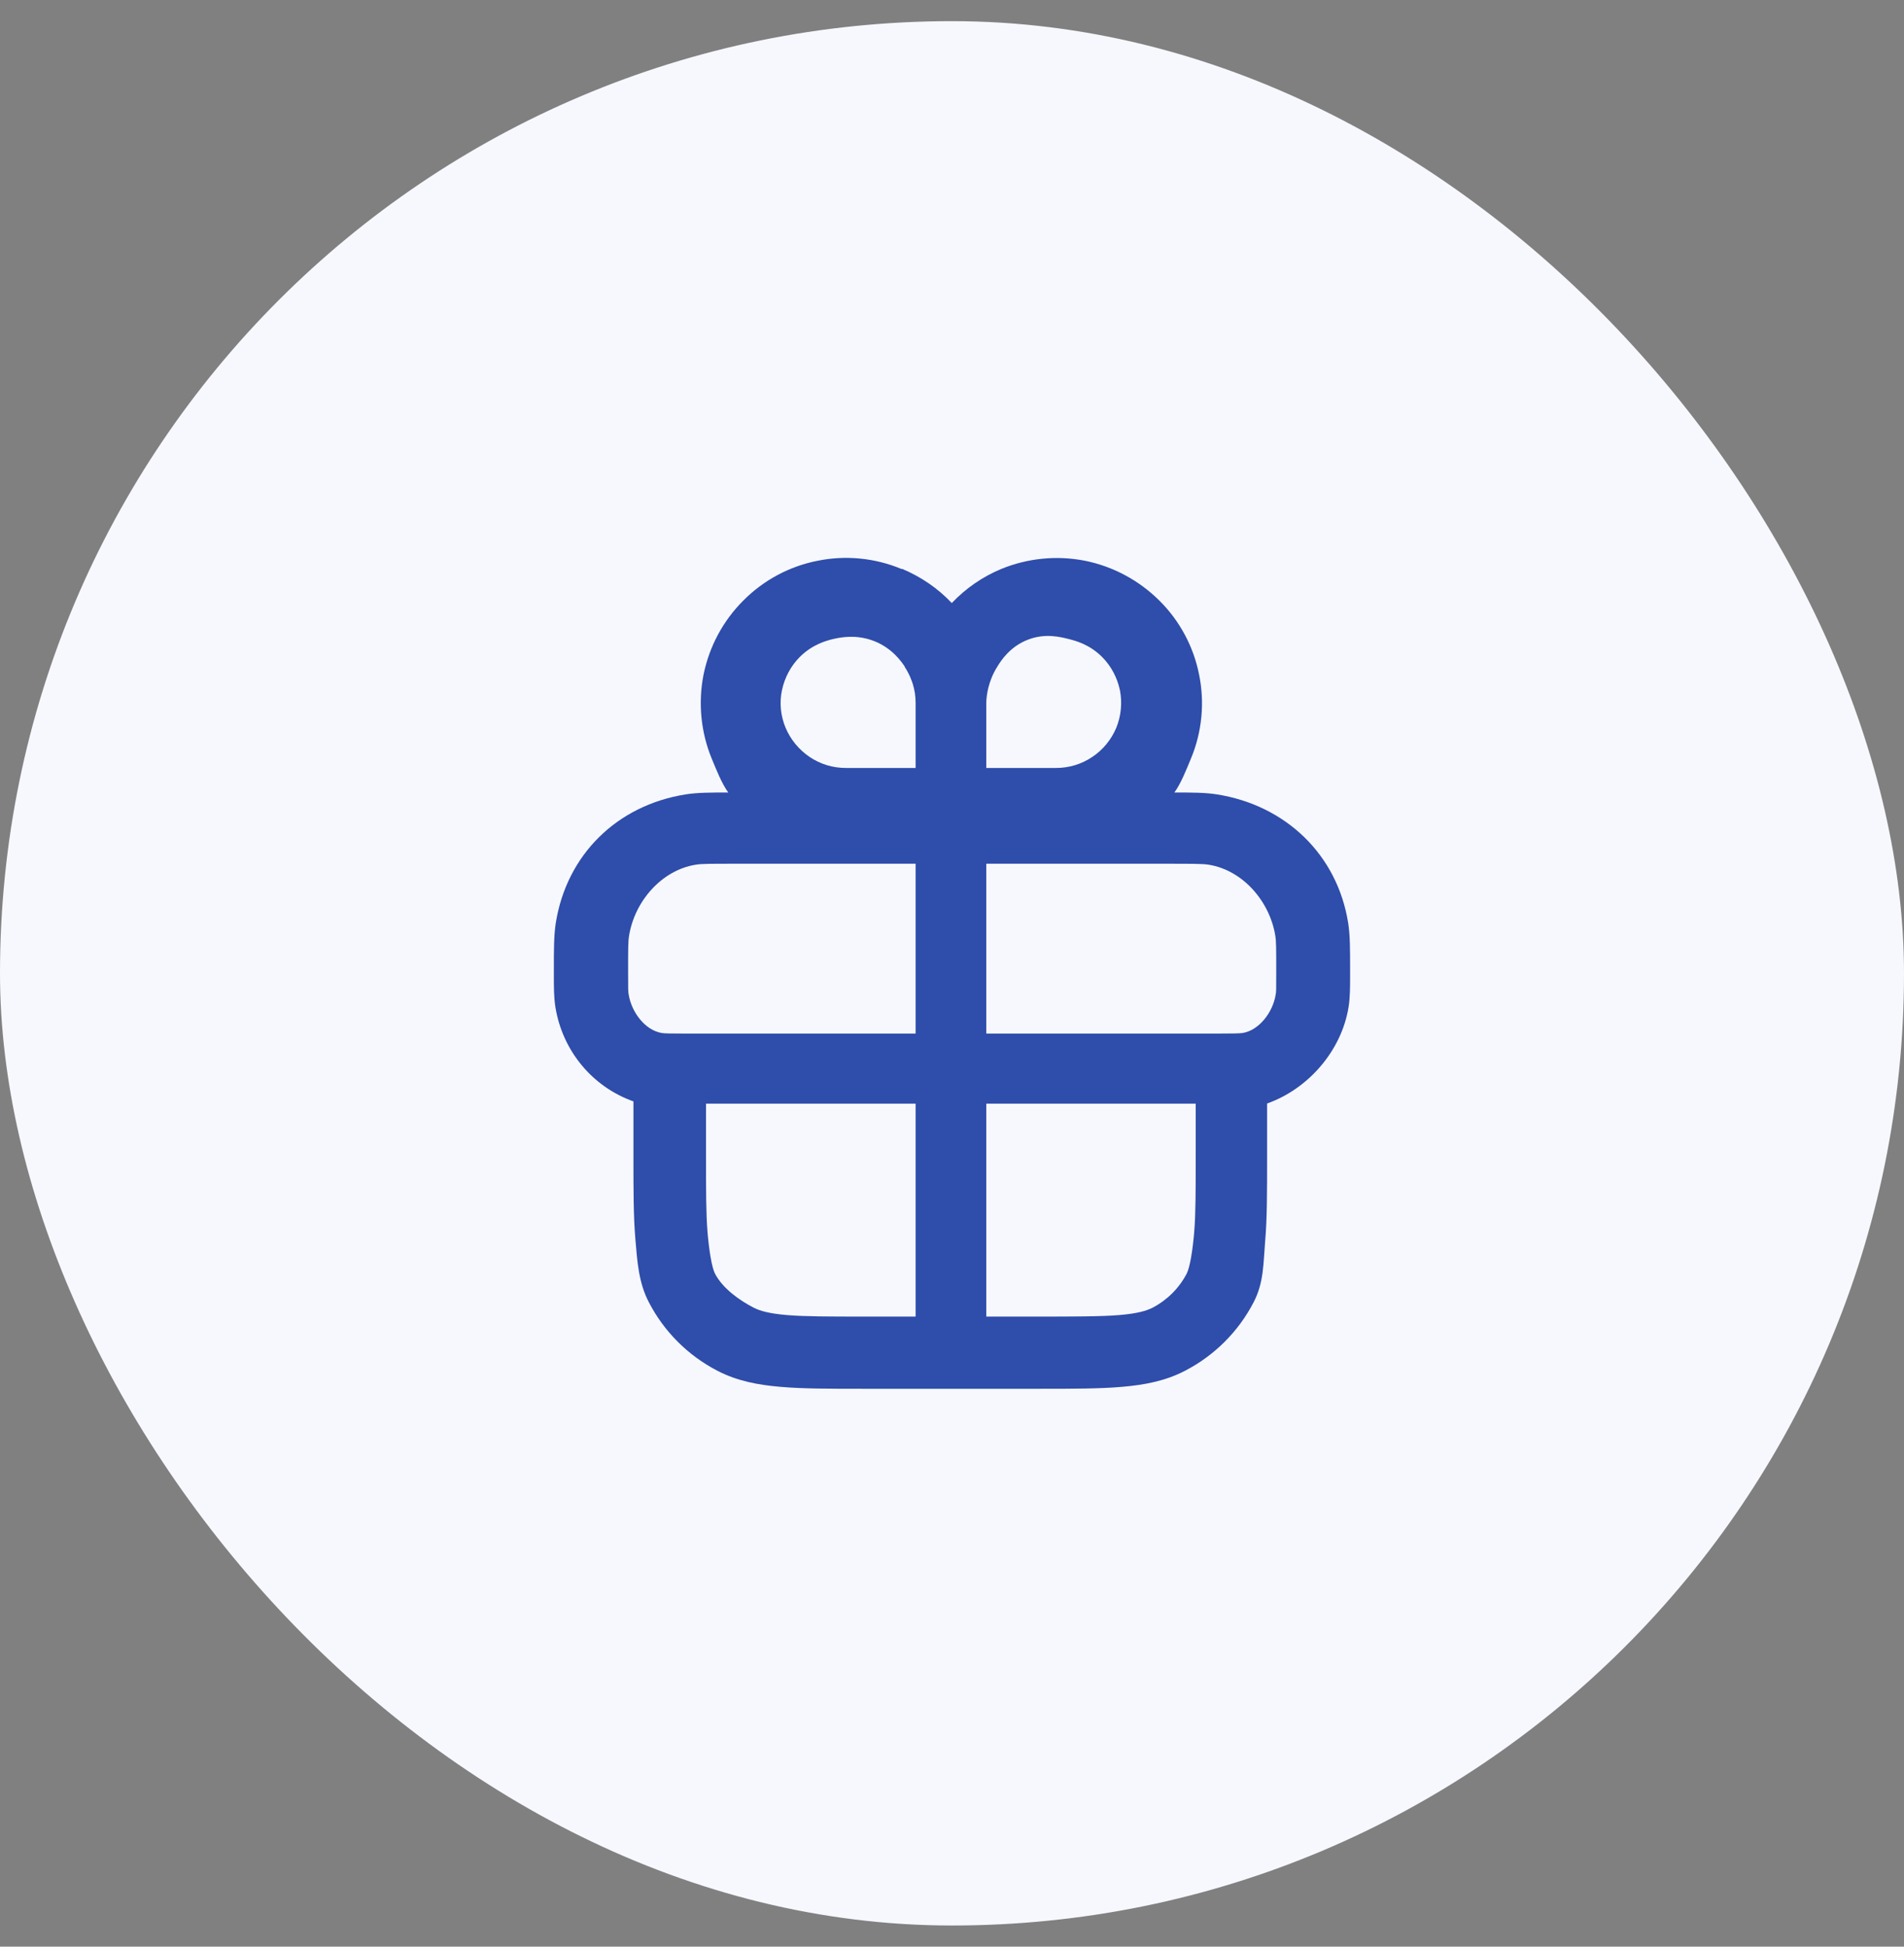
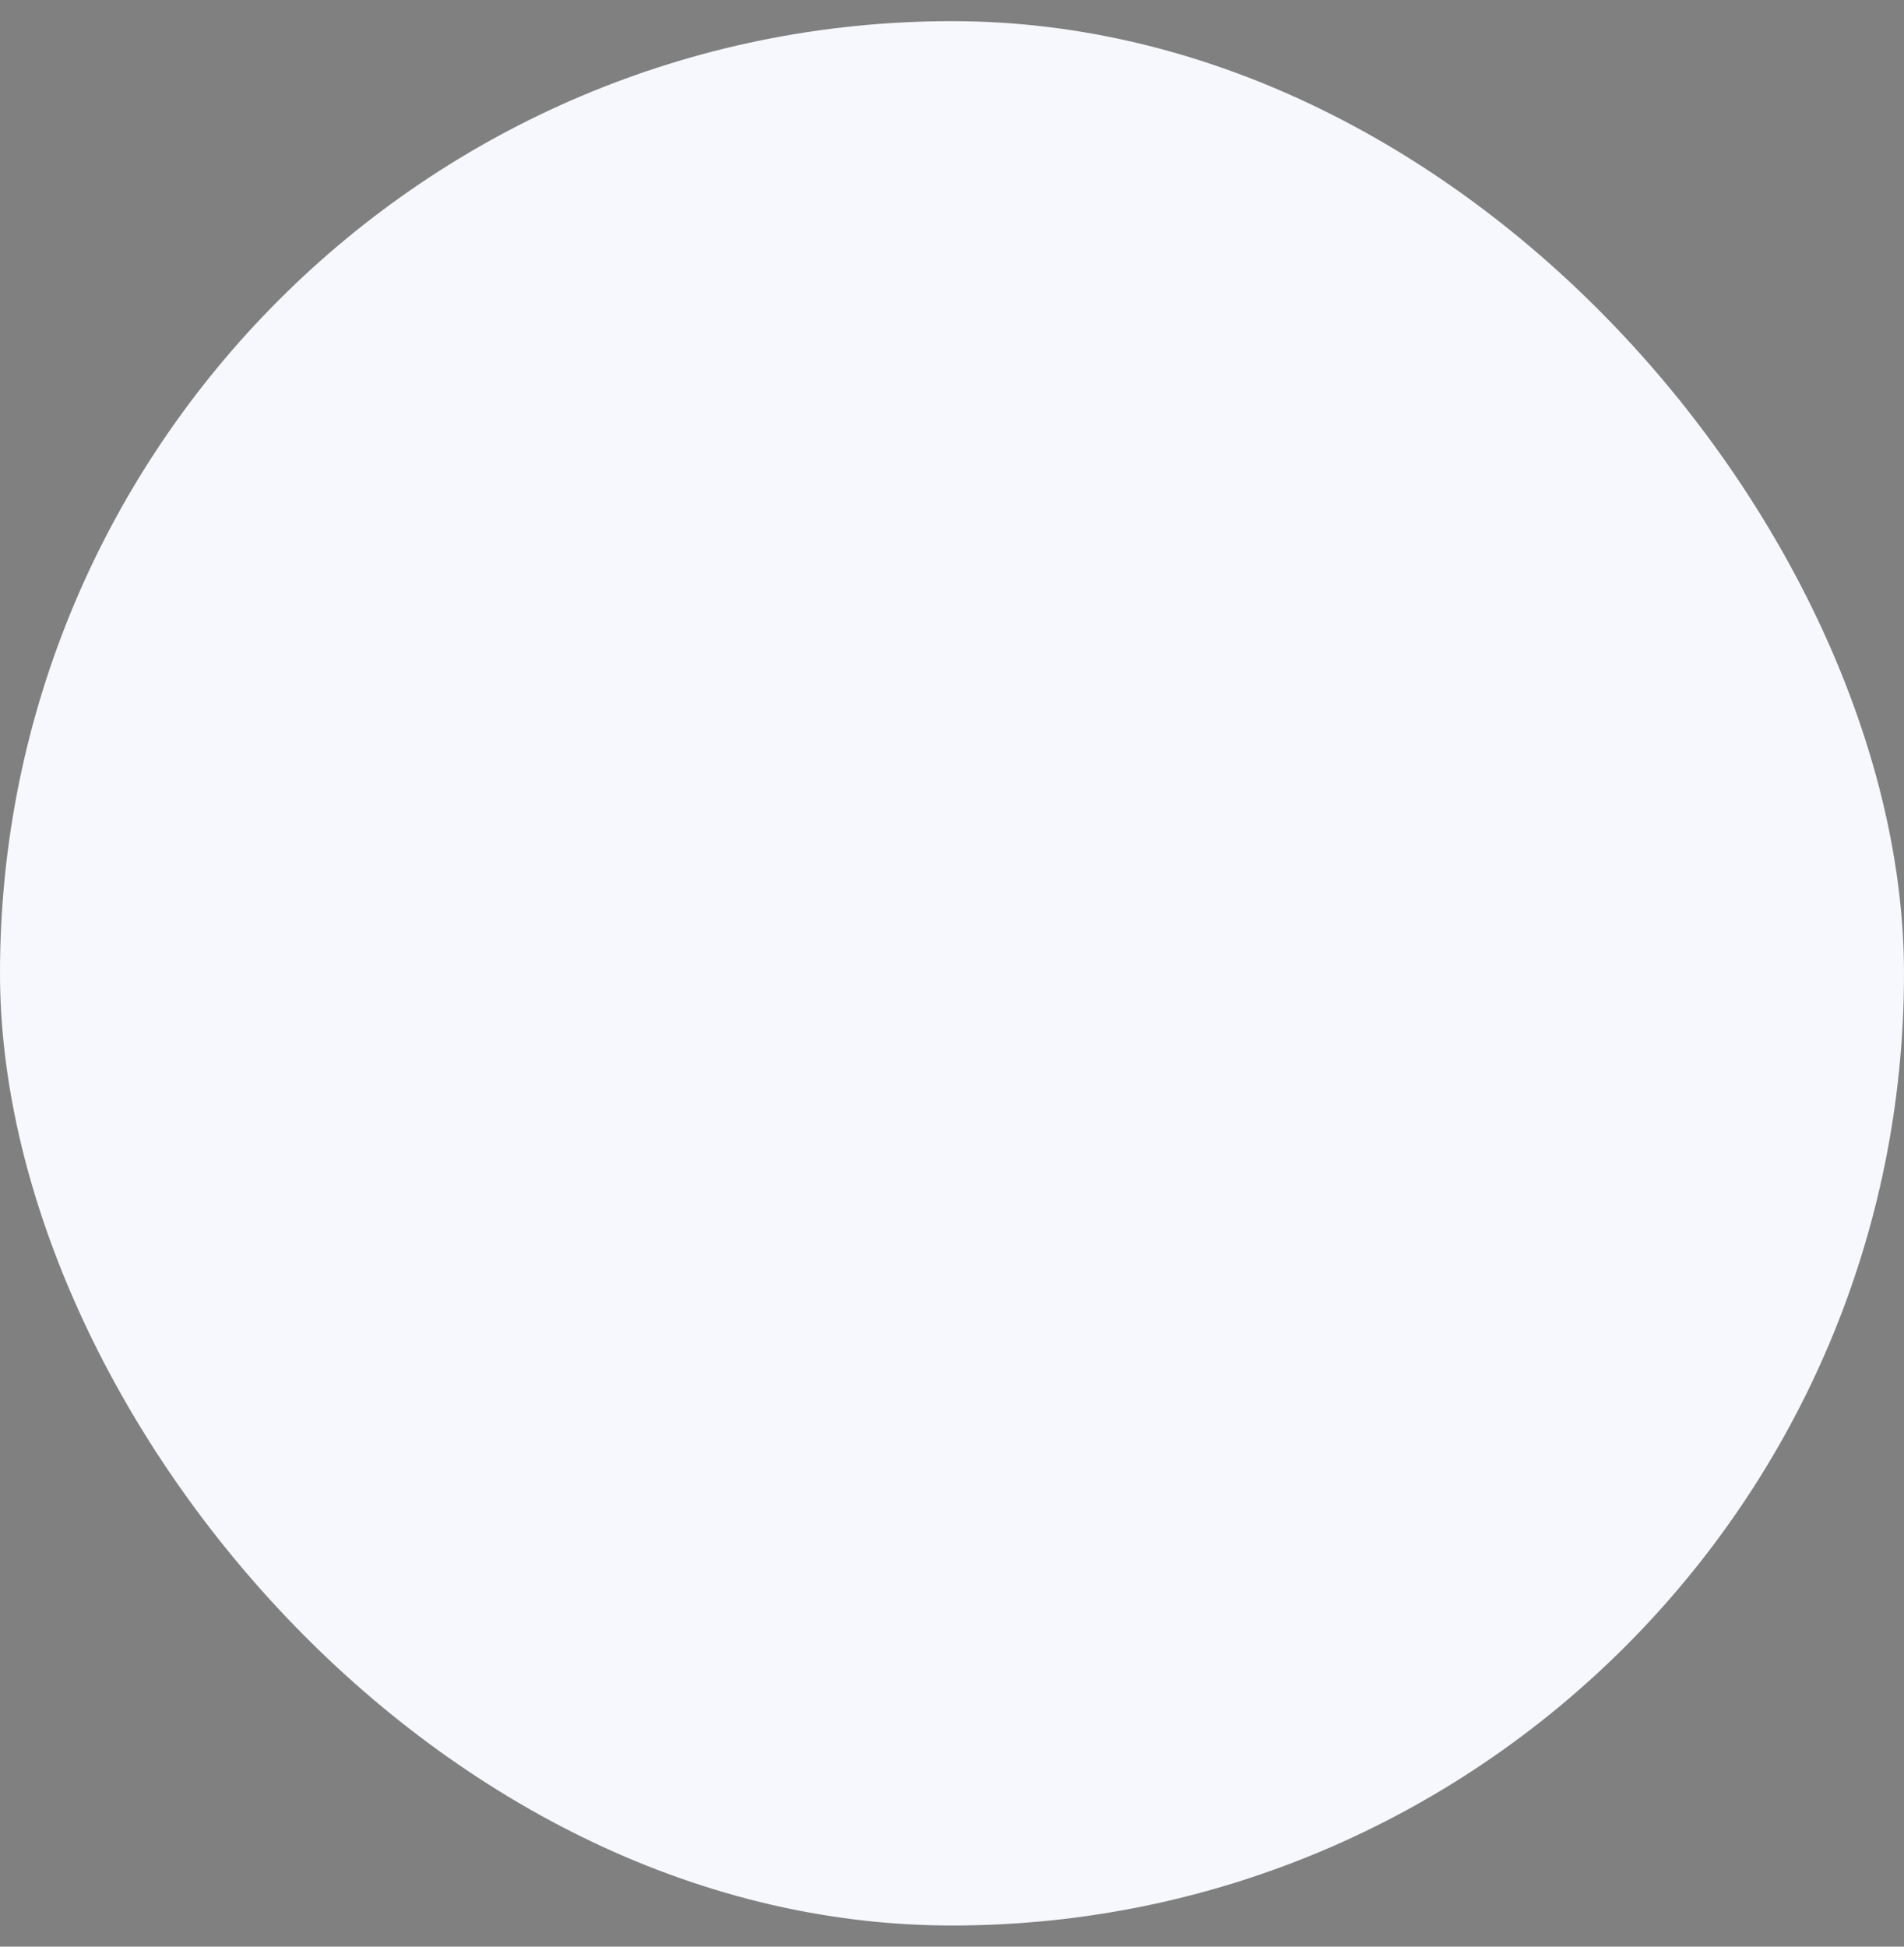
<svg xmlns="http://www.w3.org/2000/svg" width="45" height="46" viewBox="0 0 45 46" fill="none">
  <rect x="0" y="0" width="45" height="46" fill="#808080" stroke="none" />
  <rect y="0.5" width="45" height="45" rx="22.5" fill="#F6F8FE" />
-   <path fill-rule="evenodd" clip-rule="evenodd" d="M21.303 13.444C20.677 13.183 19.984 13.116 19.323 13.251C18.657 13.381 18.045 13.71 17.568 14.191C17.086 14.673 16.762 15.28 16.627 15.946C16.497 16.612 16.564 17.301 16.821 17.926C16.924 18.174 17.055 18.511 17.212 18.727C16.798 18.727 16.483 18.727 16.204 18.772C14.584 19.029 13.392 20.194 13.135 21.814C13.09 22.111 13.09 22.444 13.09 22.894V23.034C13.09 23.322 13.09 23.569 13.126 23.794C13.293 24.834 14.004 25.684 14.971 26.026V27.336C14.971 28.11 14.971 28.749 15.016 29.271C15.061 29.811 15.093 30.31 15.336 30.774C15.696 31.467 16.258 32.029 16.951 32.389C17.415 32.632 17.914 32.727 18.454 32.772C18.976 32.817 19.615 32.817 20.389 32.817H24.574C25.348 32.817 25.987 32.817 26.509 32.772C27.049 32.727 27.549 32.632 28.012 32.389C28.705 32.029 29.268 31.467 29.628 30.774C29.871 30.31 29.857 29.86 29.902 29.32C29.947 28.798 29.947 28.159 29.947 27.385V26.076C30.915 25.734 31.707 24.834 31.873 23.794C31.909 23.569 31.909 23.322 31.909 23.034V22.894C31.909 22.444 31.909 22.107 31.864 21.814C31.608 20.194 30.384 19.029 28.764 18.772C28.485 18.727 28.17 18.727 27.756 18.727C27.913 18.511 28.044 18.174 28.147 17.926C28.408 17.301 28.476 16.608 28.341 15.946C28.21 15.28 27.882 14.668 27.4 14.191C26.919 13.714 26.311 13.386 25.645 13.251C24.979 13.12 24.291 13.188 23.665 13.444C23.22 13.629 22.824 13.903 22.495 14.25C22.167 13.903 21.766 13.629 21.325 13.444H21.303ZM21.64 20.41H17.361C16.798 20.41 16.573 20.41 16.443 20.433C15.633 20.563 14.998 21.301 14.868 22.111C14.845 22.242 14.845 22.413 14.845 22.975C14.845 23.362 14.845 23.448 14.859 23.502C14.922 23.907 15.241 24.348 15.646 24.411C15.7 24.42 15.84 24.424 16.227 24.424H21.64V20.41ZM23.31 24.424V20.41H27.585C28.147 20.41 28.44 20.41 28.566 20.433C29.376 20.563 30.01 21.301 30.141 22.111C30.163 22.242 30.163 22.413 30.163 22.975C30.163 23.362 30.163 23.448 30.15 23.502C30.087 23.907 29.767 24.348 29.362 24.411C29.308 24.42 29.106 24.424 28.719 24.424H23.31ZM21.64 26.08H16.686V27.3C16.686 28.123 16.686 28.686 16.722 29.118C16.758 29.541 16.821 29.941 16.897 30.094C17.077 30.441 17.464 30.72 17.811 30.9C17.959 30.976 18.175 31.039 18.598 31.075C19.03 31.111 19.593 31.111 20.416 31.111H21.64V26.08ZM23.31 31.111V26.08H28.26V27.3C28.26 28.123 28.26 28.686 28.224 29.118C28.188 29.541 28.125 29.941 28.048 30.094C27.868 30.441 27.585 30.72 27.243 30.9C27.094 30.976 26.878 31.039 26.455 31.075C26.023 31.111 25.357 31.111 24.529 31.111H23.314H23.31ZM24.957 18.147H23.31V16.608C23.314 16.446 23.35 16.104 23.571 15.753C23.661 15.604 23.881 15.267 24.313 15.109C24.709 14.961 25.06 15.051 25.258 15.1C25.434 15.145 25.753 15.231 26.046 15.523C26.262 15.739 26.406 16.014 26.469 16.311C26.527 16.608 26.496 16.918 26.383 17.197C26.266 17.476 26.068 17.719 25.816 17.886C25.564 18.057 25.267 18.147 24.961 18.147H24.957ZM21.379 15.753C21.501 15.937 21.555 16.108 21.573 16.162C21.618 16.306 21.64 16.455 21.64 16.608V18.147H19.989C19.683 18.147 19.386 18.057 19.134 17.886C18.882 17.715 18.684 17.476 18.567 17.197C18.45 16.918 18.418 16.608 18.481 16.311C18.544 16.014 18.688 15.739 18.904 15.523C19.206 15.222 19.543 15.136 19.692 15.1C19.854 15.064 20.236 14.979 20.673 15.154C21.096 15.325 21.312 15.645 21.384 15.753H21.379Z" fill="#2F4DAA" />
</svg>